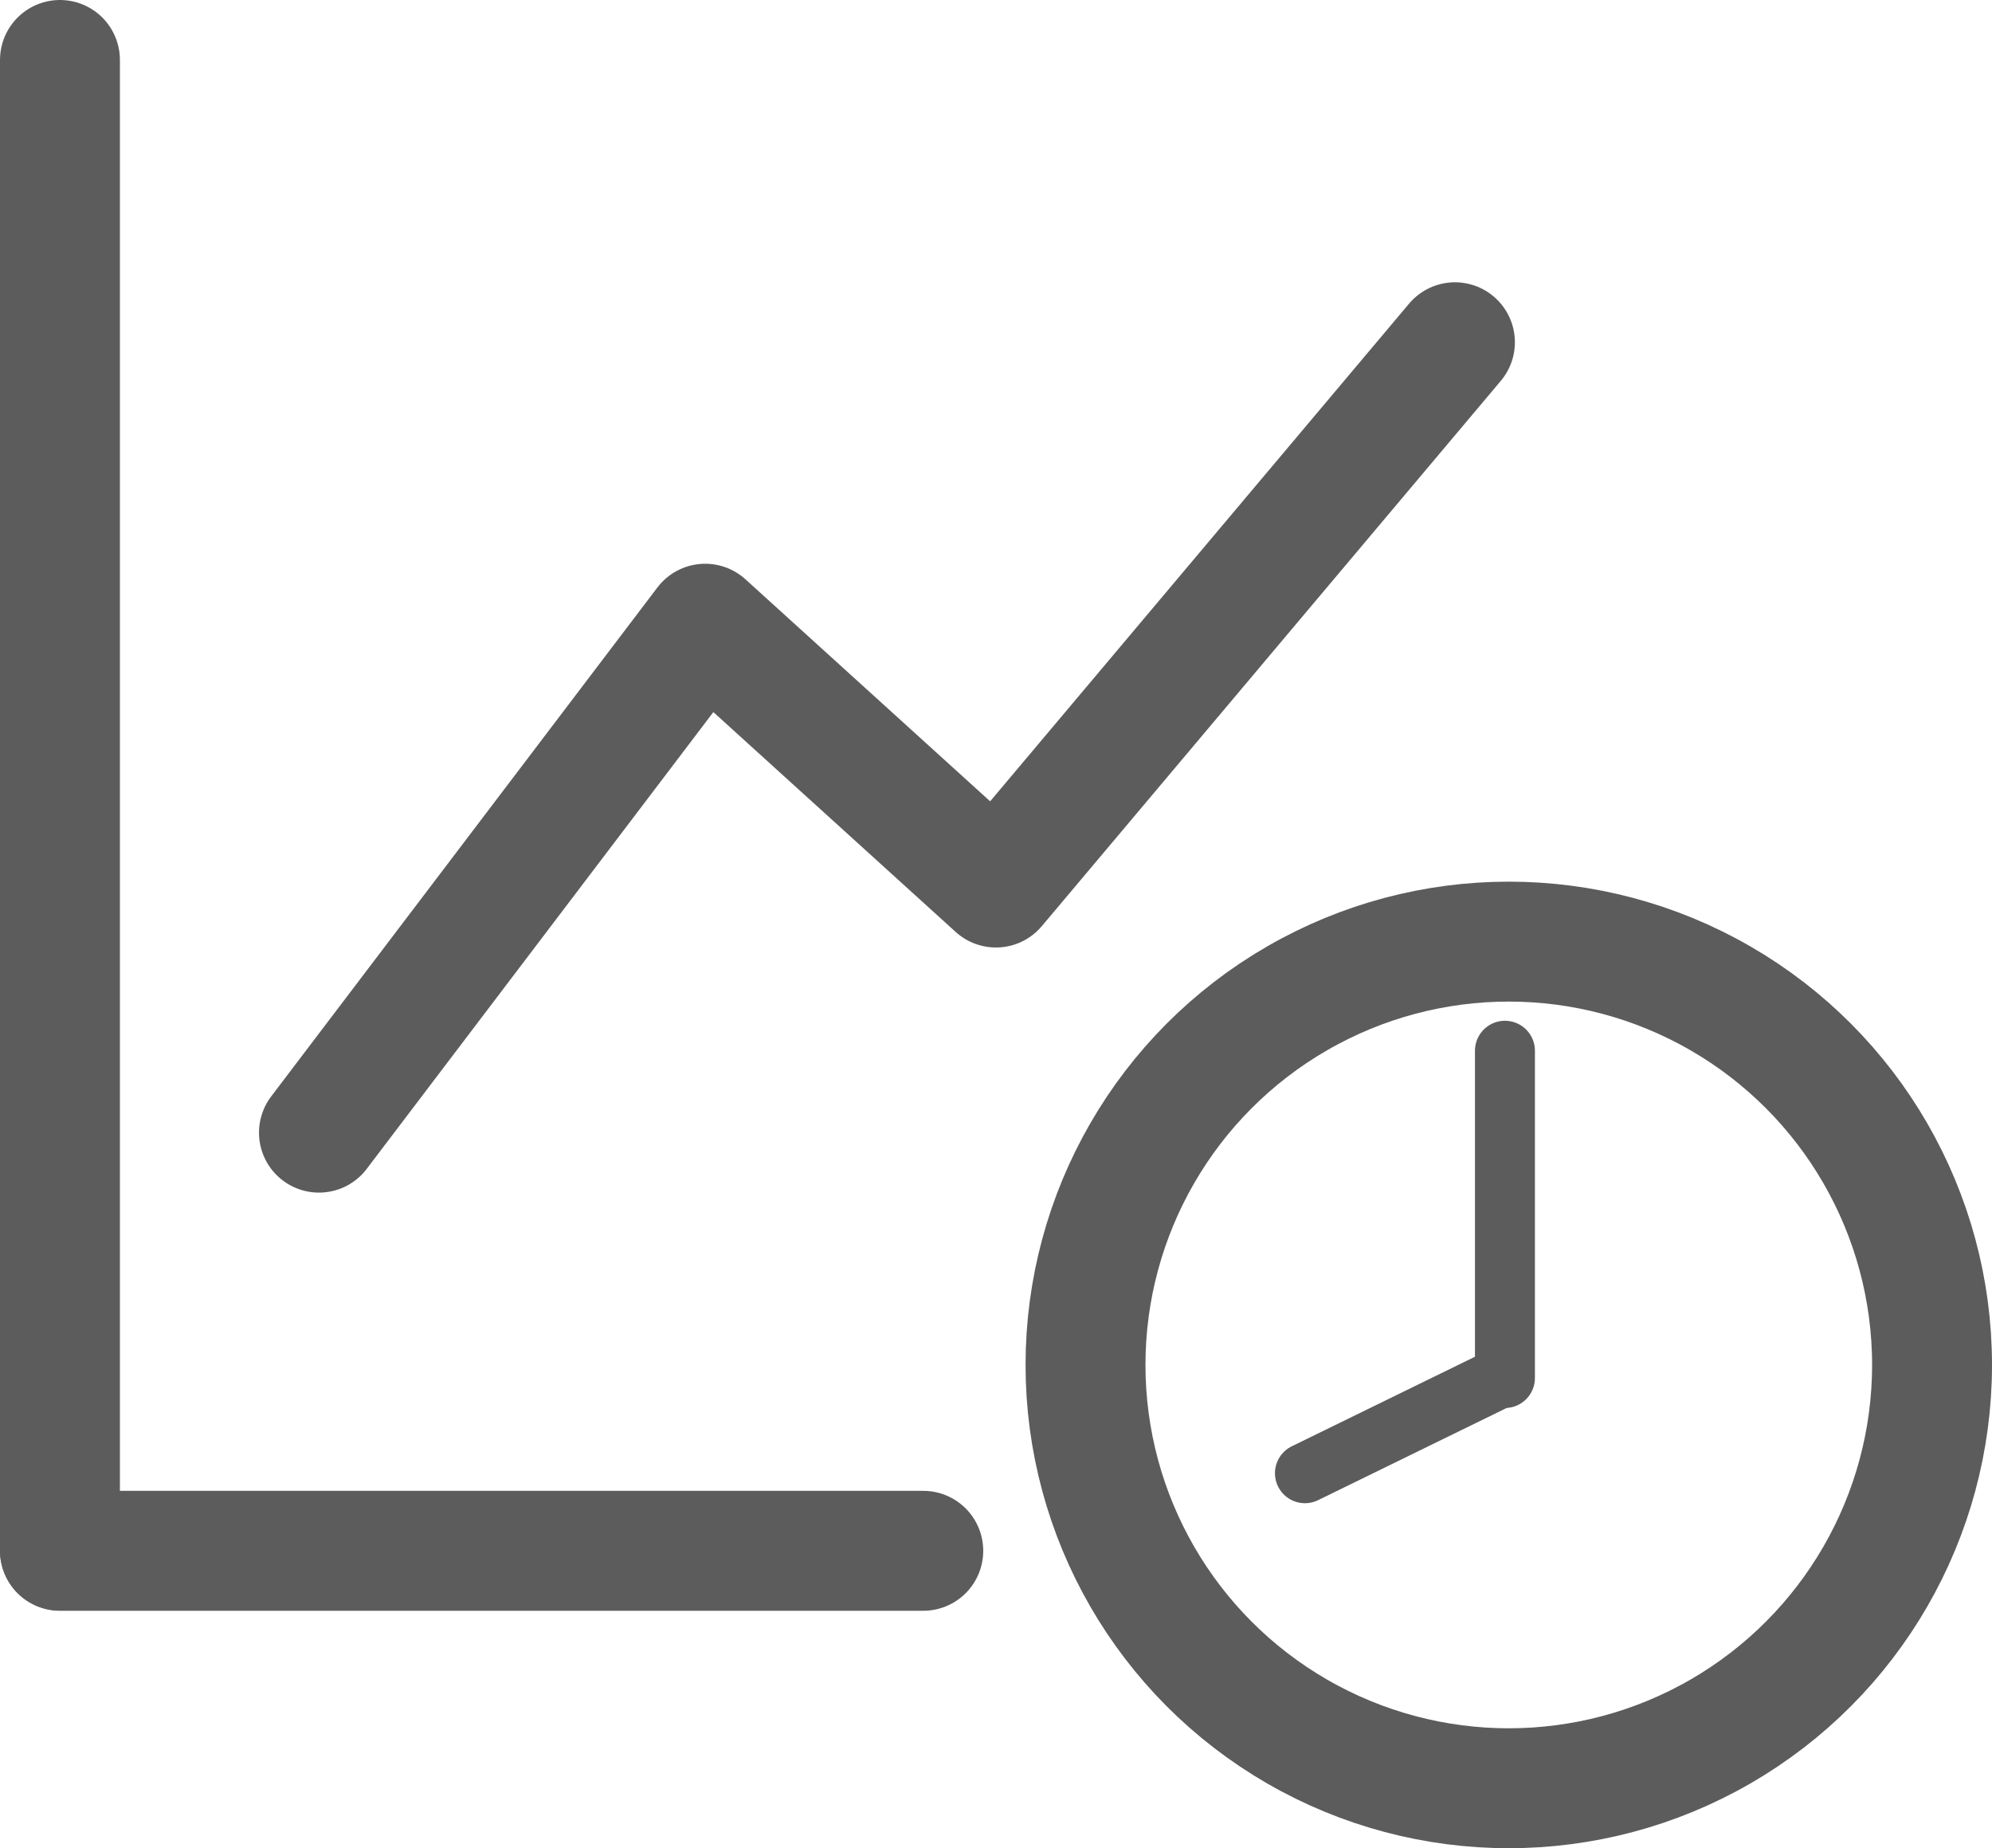
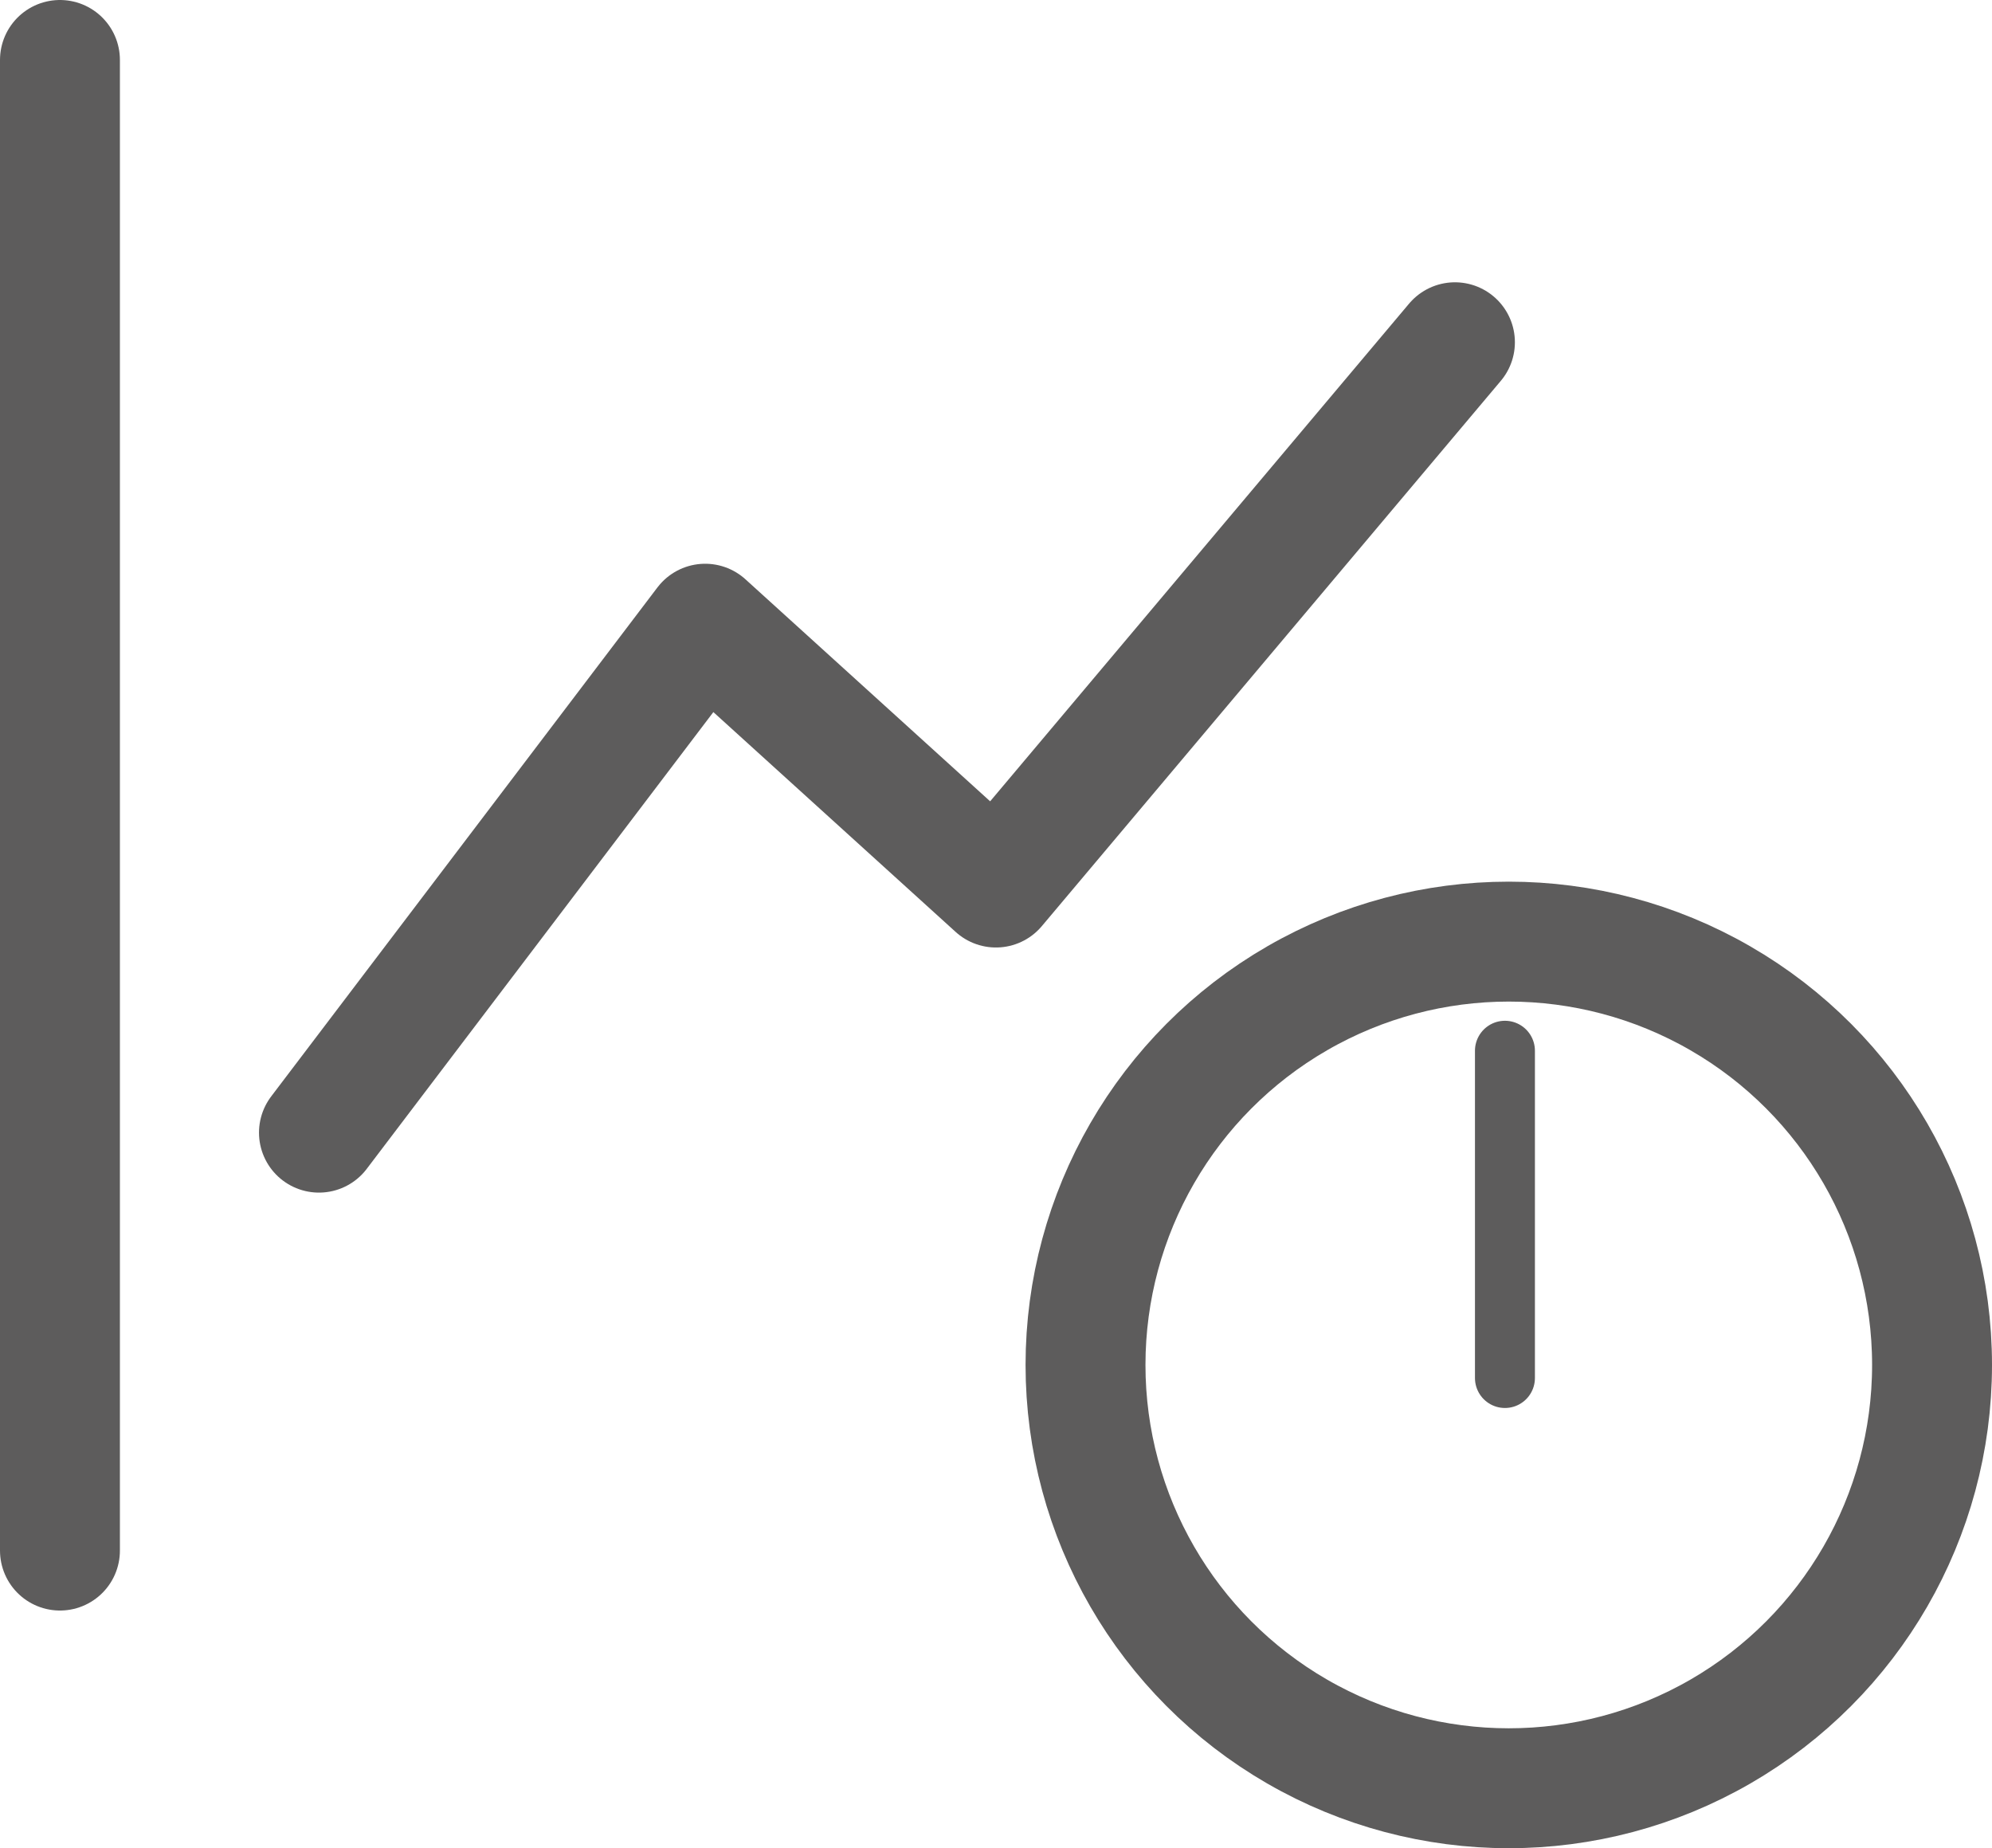
<svg xmlns="http://www.w3.org/2000/svg" viewBox="0 0 16.613 15.412">
  <g transform="translate(-624.457 -1236.293)">
    <line y2="12.43" transform="translate(624.957 1236.793)" fill="none" stroke="#5d5c5c" stroke-linecap="round" stroke-linejoin="round" stroke-width="1" />
-     <line x1="7.2" transform="translate(624.957 1249.225)" fill="none" stroke="#5d5c5c" stroke-linecap="round" stroke-linejoin="round" stroke-width="1" />
    <path d="M7.554,14.767l3.221-4.244,2.425,2.2,3.828-4.547" transform="translate(619.563 1230.971)" fill="none" stroke="#5d5c5c" stroke-linecap="round" stroke-linejoin="round" stroke-width="1" />
    <ellipse cx="3.53" cy="3.53" rx="3.53" ry="3.53" transform="translate(633.51 1244.145)" fill="none" stroke="#5d5c5c" stroke-miterlimit="10" stroke-width="1" />
    <line y2="2.729" transform="translate(637.008 1245.055)" fill="none" stroke="#5d5c5c" stroke-linecap="round" stroke-linejoin="round" stroke-width="0.5" />
-     <line y1="0.762" x2="1.559" transform="translate(635.34 1247.816)" fill="none" stroke="#5d5c5c" stroke-linecap="round" stroke-linejoin="round" stroke-width="0.5" />
  </g>
</svg>